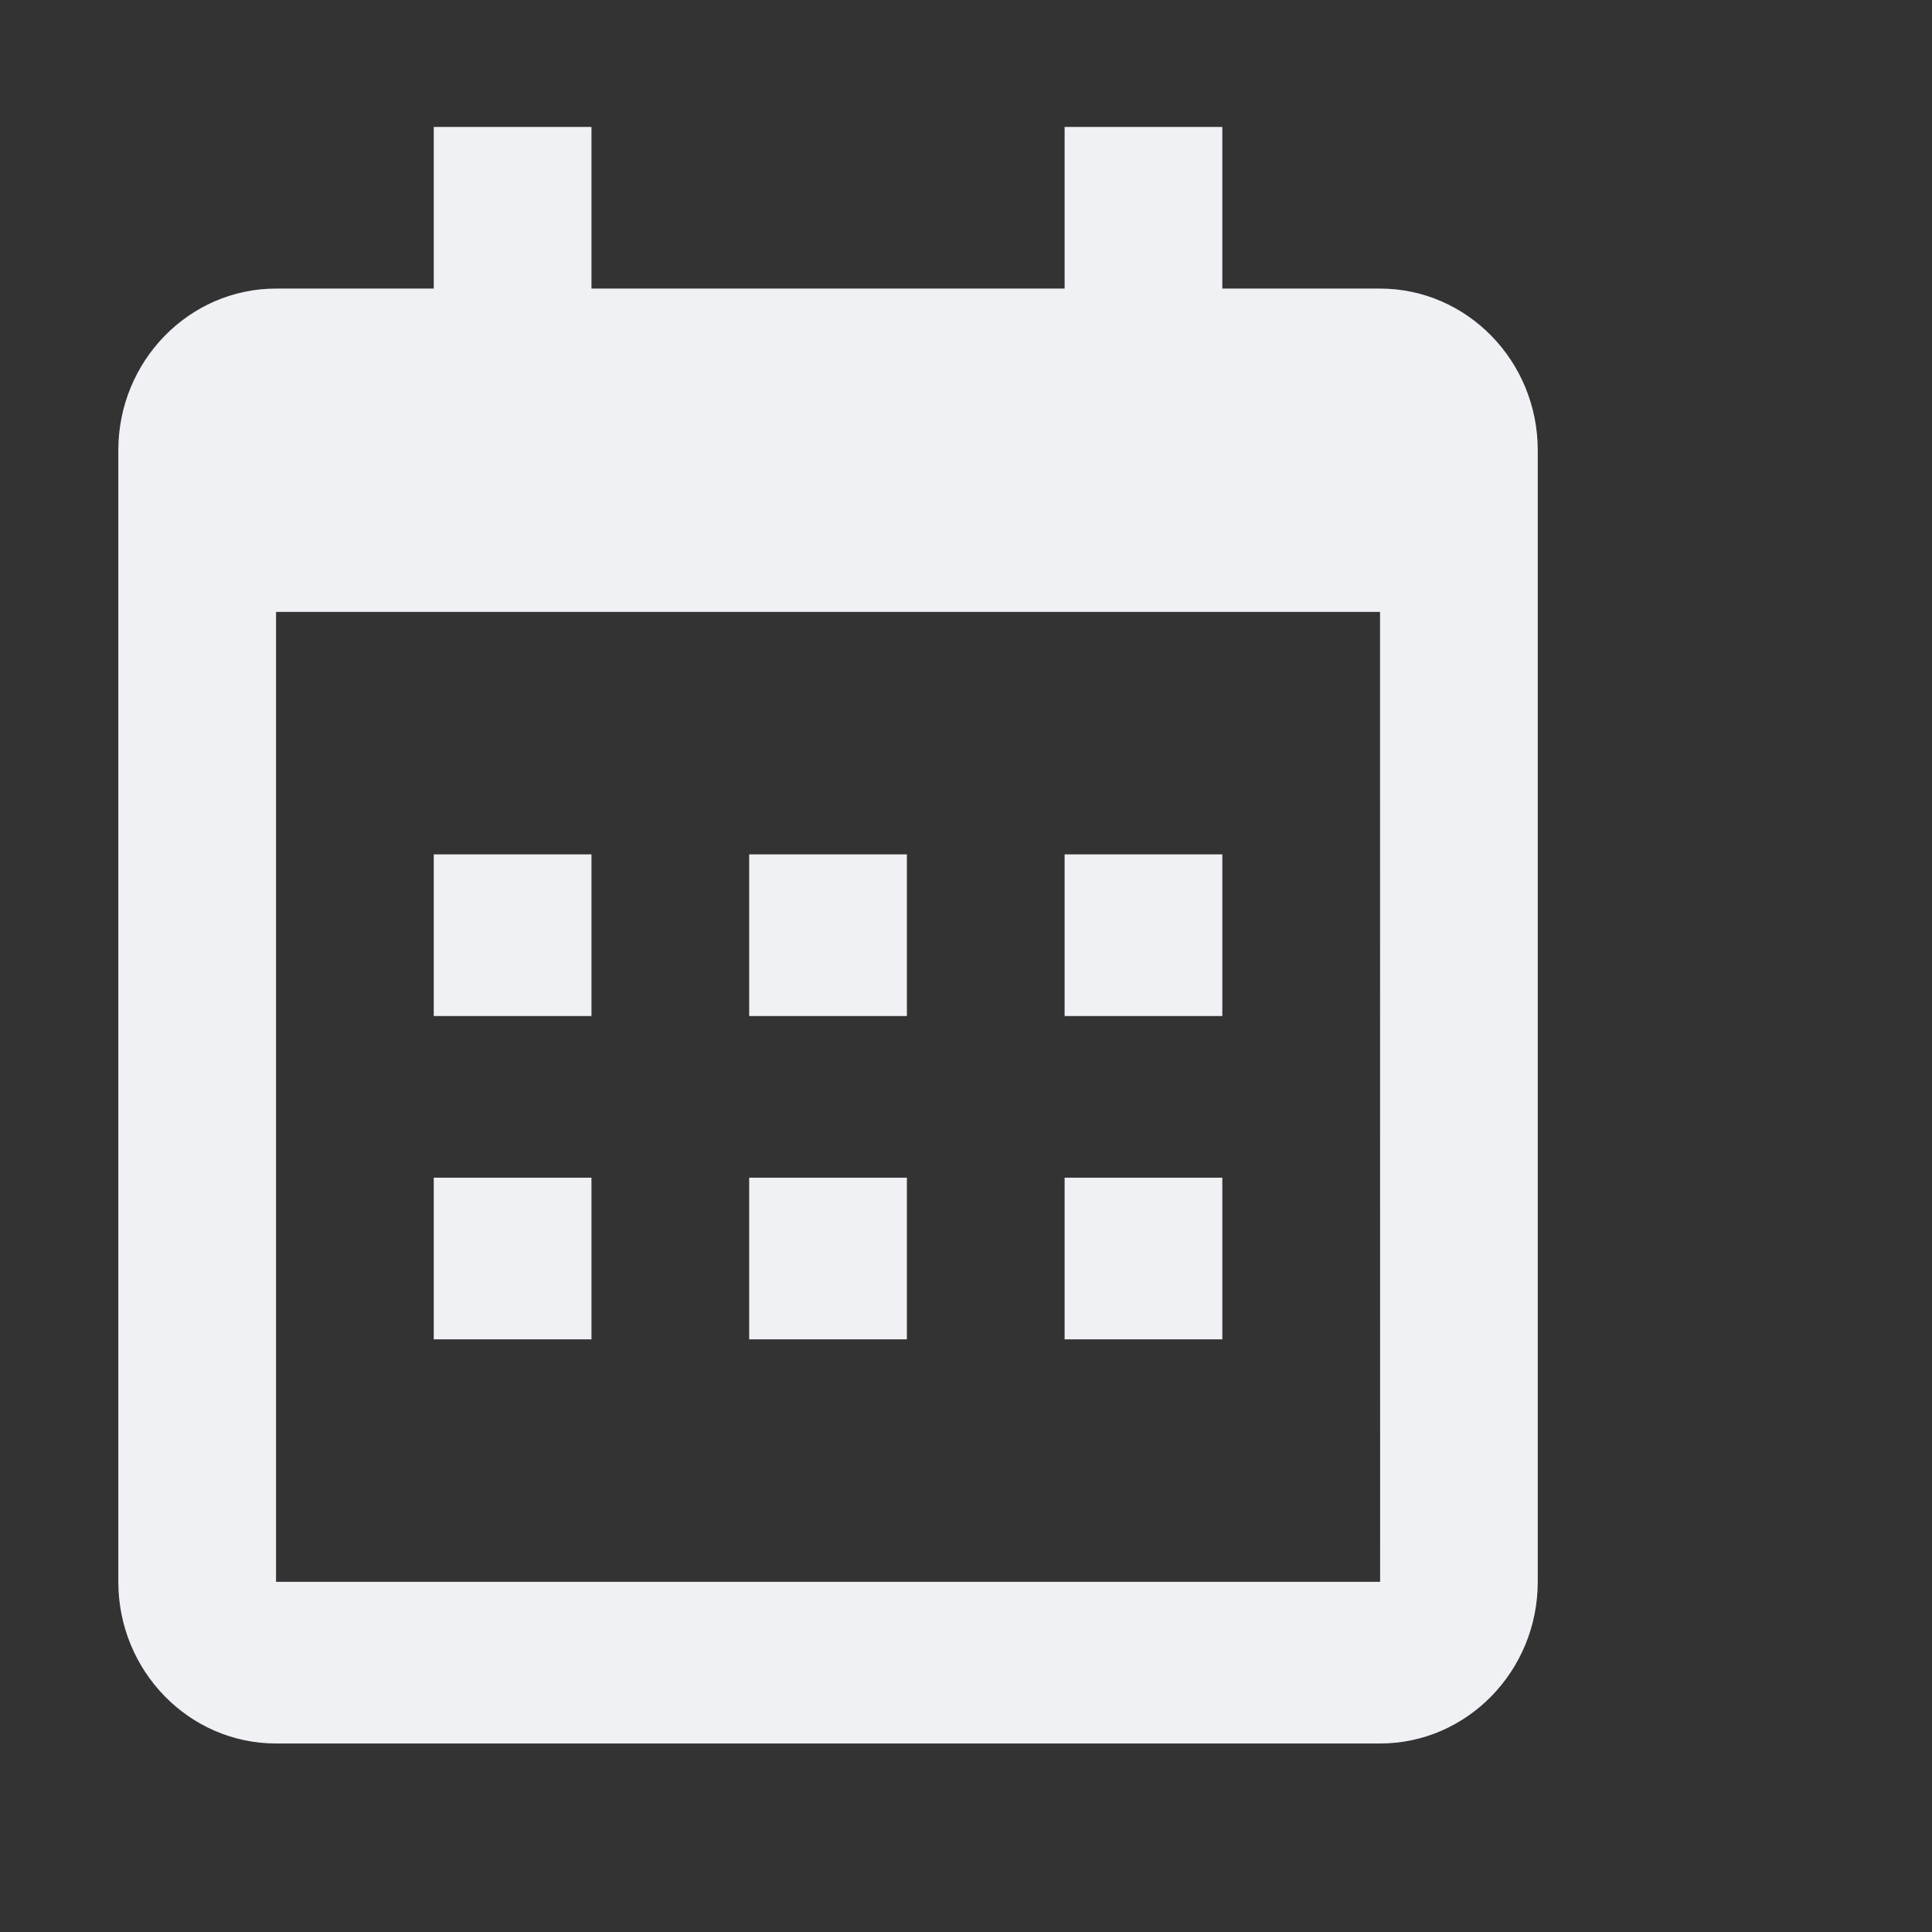
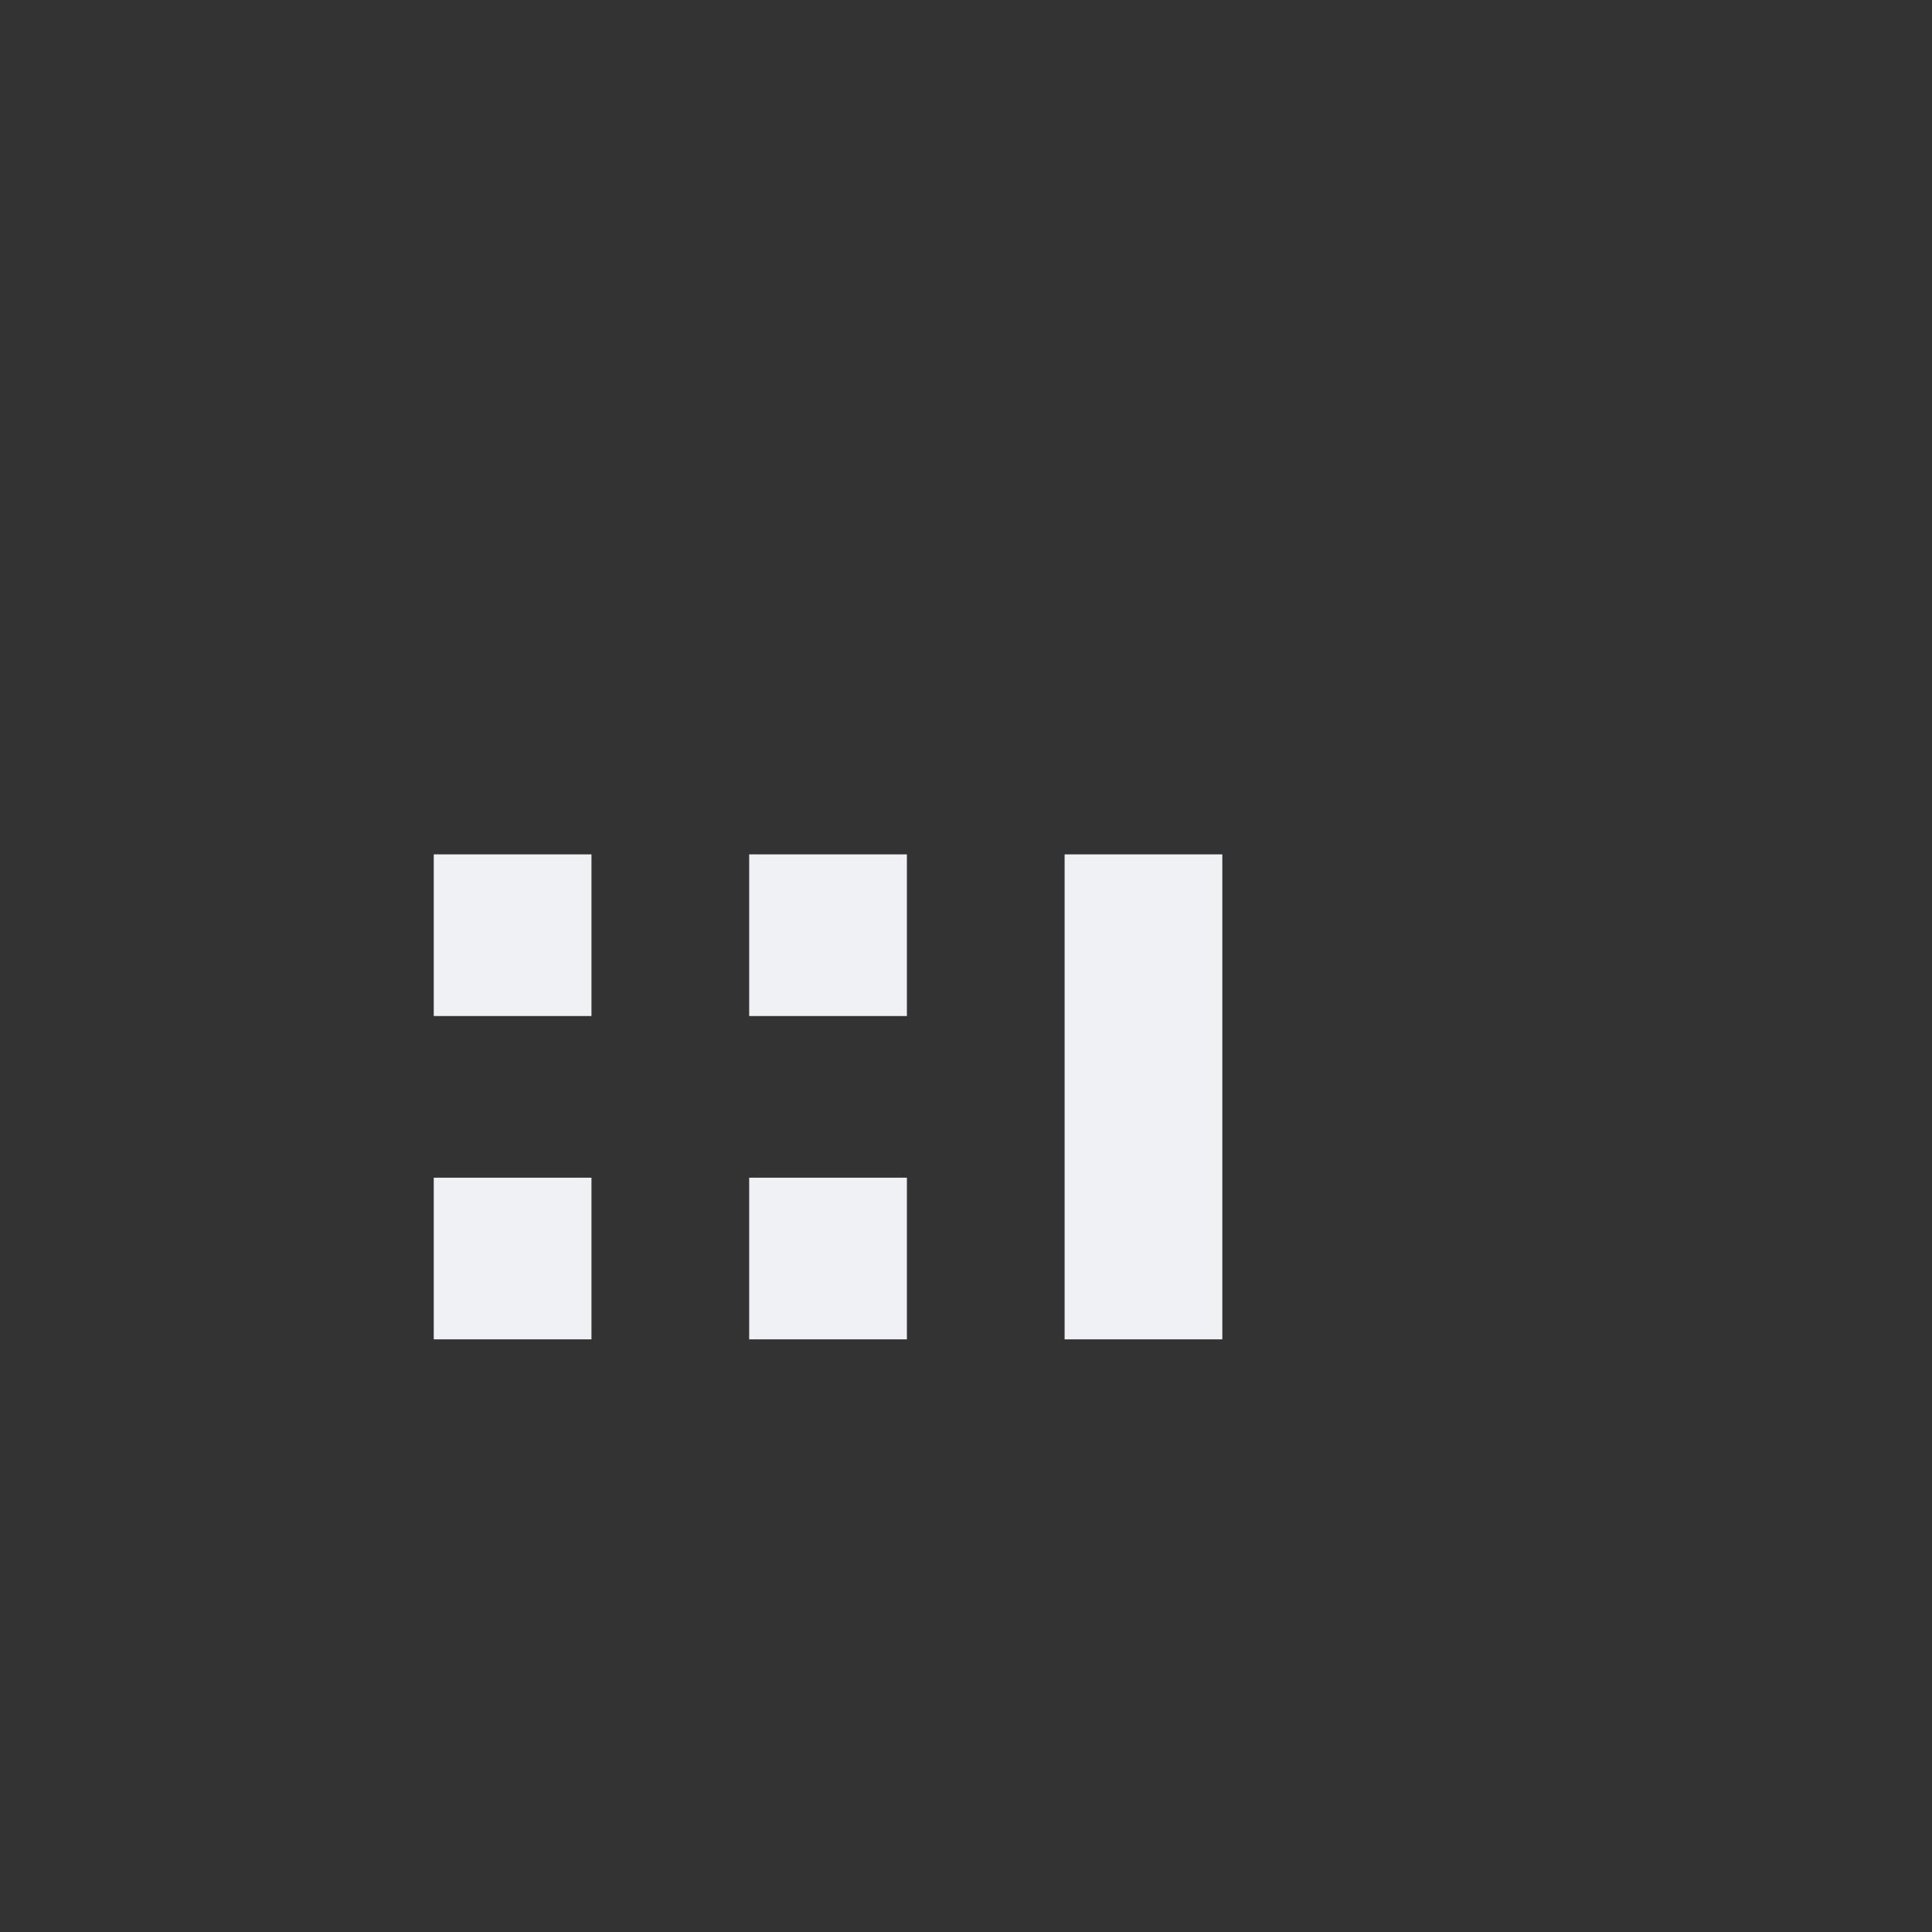
<svg xmlns="http://www.w3.org/2000/svg" width="49" height="49" viewBox="0 0 49 49" fill="none">
  <rect x="0" y="0" width="49" height="49" fill="#333333" stroke="none" />
-   <path d="M11.001 21.669H15.001V25.769H11.001V21.669ZM11.001 29.869H15.001V33.969H11.001V29.869ZM19.001 21.669H23.001V25.769H19.001V21.669ZM19.001 29.869H23.001V33.969H19.001V29.869ZM27.001 21.669H31.001V25.769H27.001V21.669ZM27.001 29.869H31.001V33.969H27.001V29.869Z" fill="#F0F1F5" />
-   <path d="M7.001 44.219H35.001C37.207 44.219 39.001 42.38 39.001 40.119V11.419C39.001 9.158 37.207 7.319 35.001 7.319H31.001V3.219H27.001V7.319H15.001V3.219H11.001V7.319H7.001C4.795 7.319 3.001 9.158 3.001 11.419V40.119C3.001 42.38 4.795 44.219 7.001 44.219ZM35.001 15.519L35.003 40.119H7.001V15.519H35.001Z" fill="#F0F1F5" />
+   <path d="M11.001 21.669H15.001V25.769H11.001V21.669ZM11.001 29.869H15.001V33.969H11.001V29.869ZM19.001 21.669H23.001V25.769H19.001V21.669ZM19.001 29.869H23.001V33.969H19.001V29.869ZM27.001 21.669H31.001V25.769H27.001V21.669ZH31.001V33.969H27.001V29.869Z" fill="#F0F1F5" />
</svg>